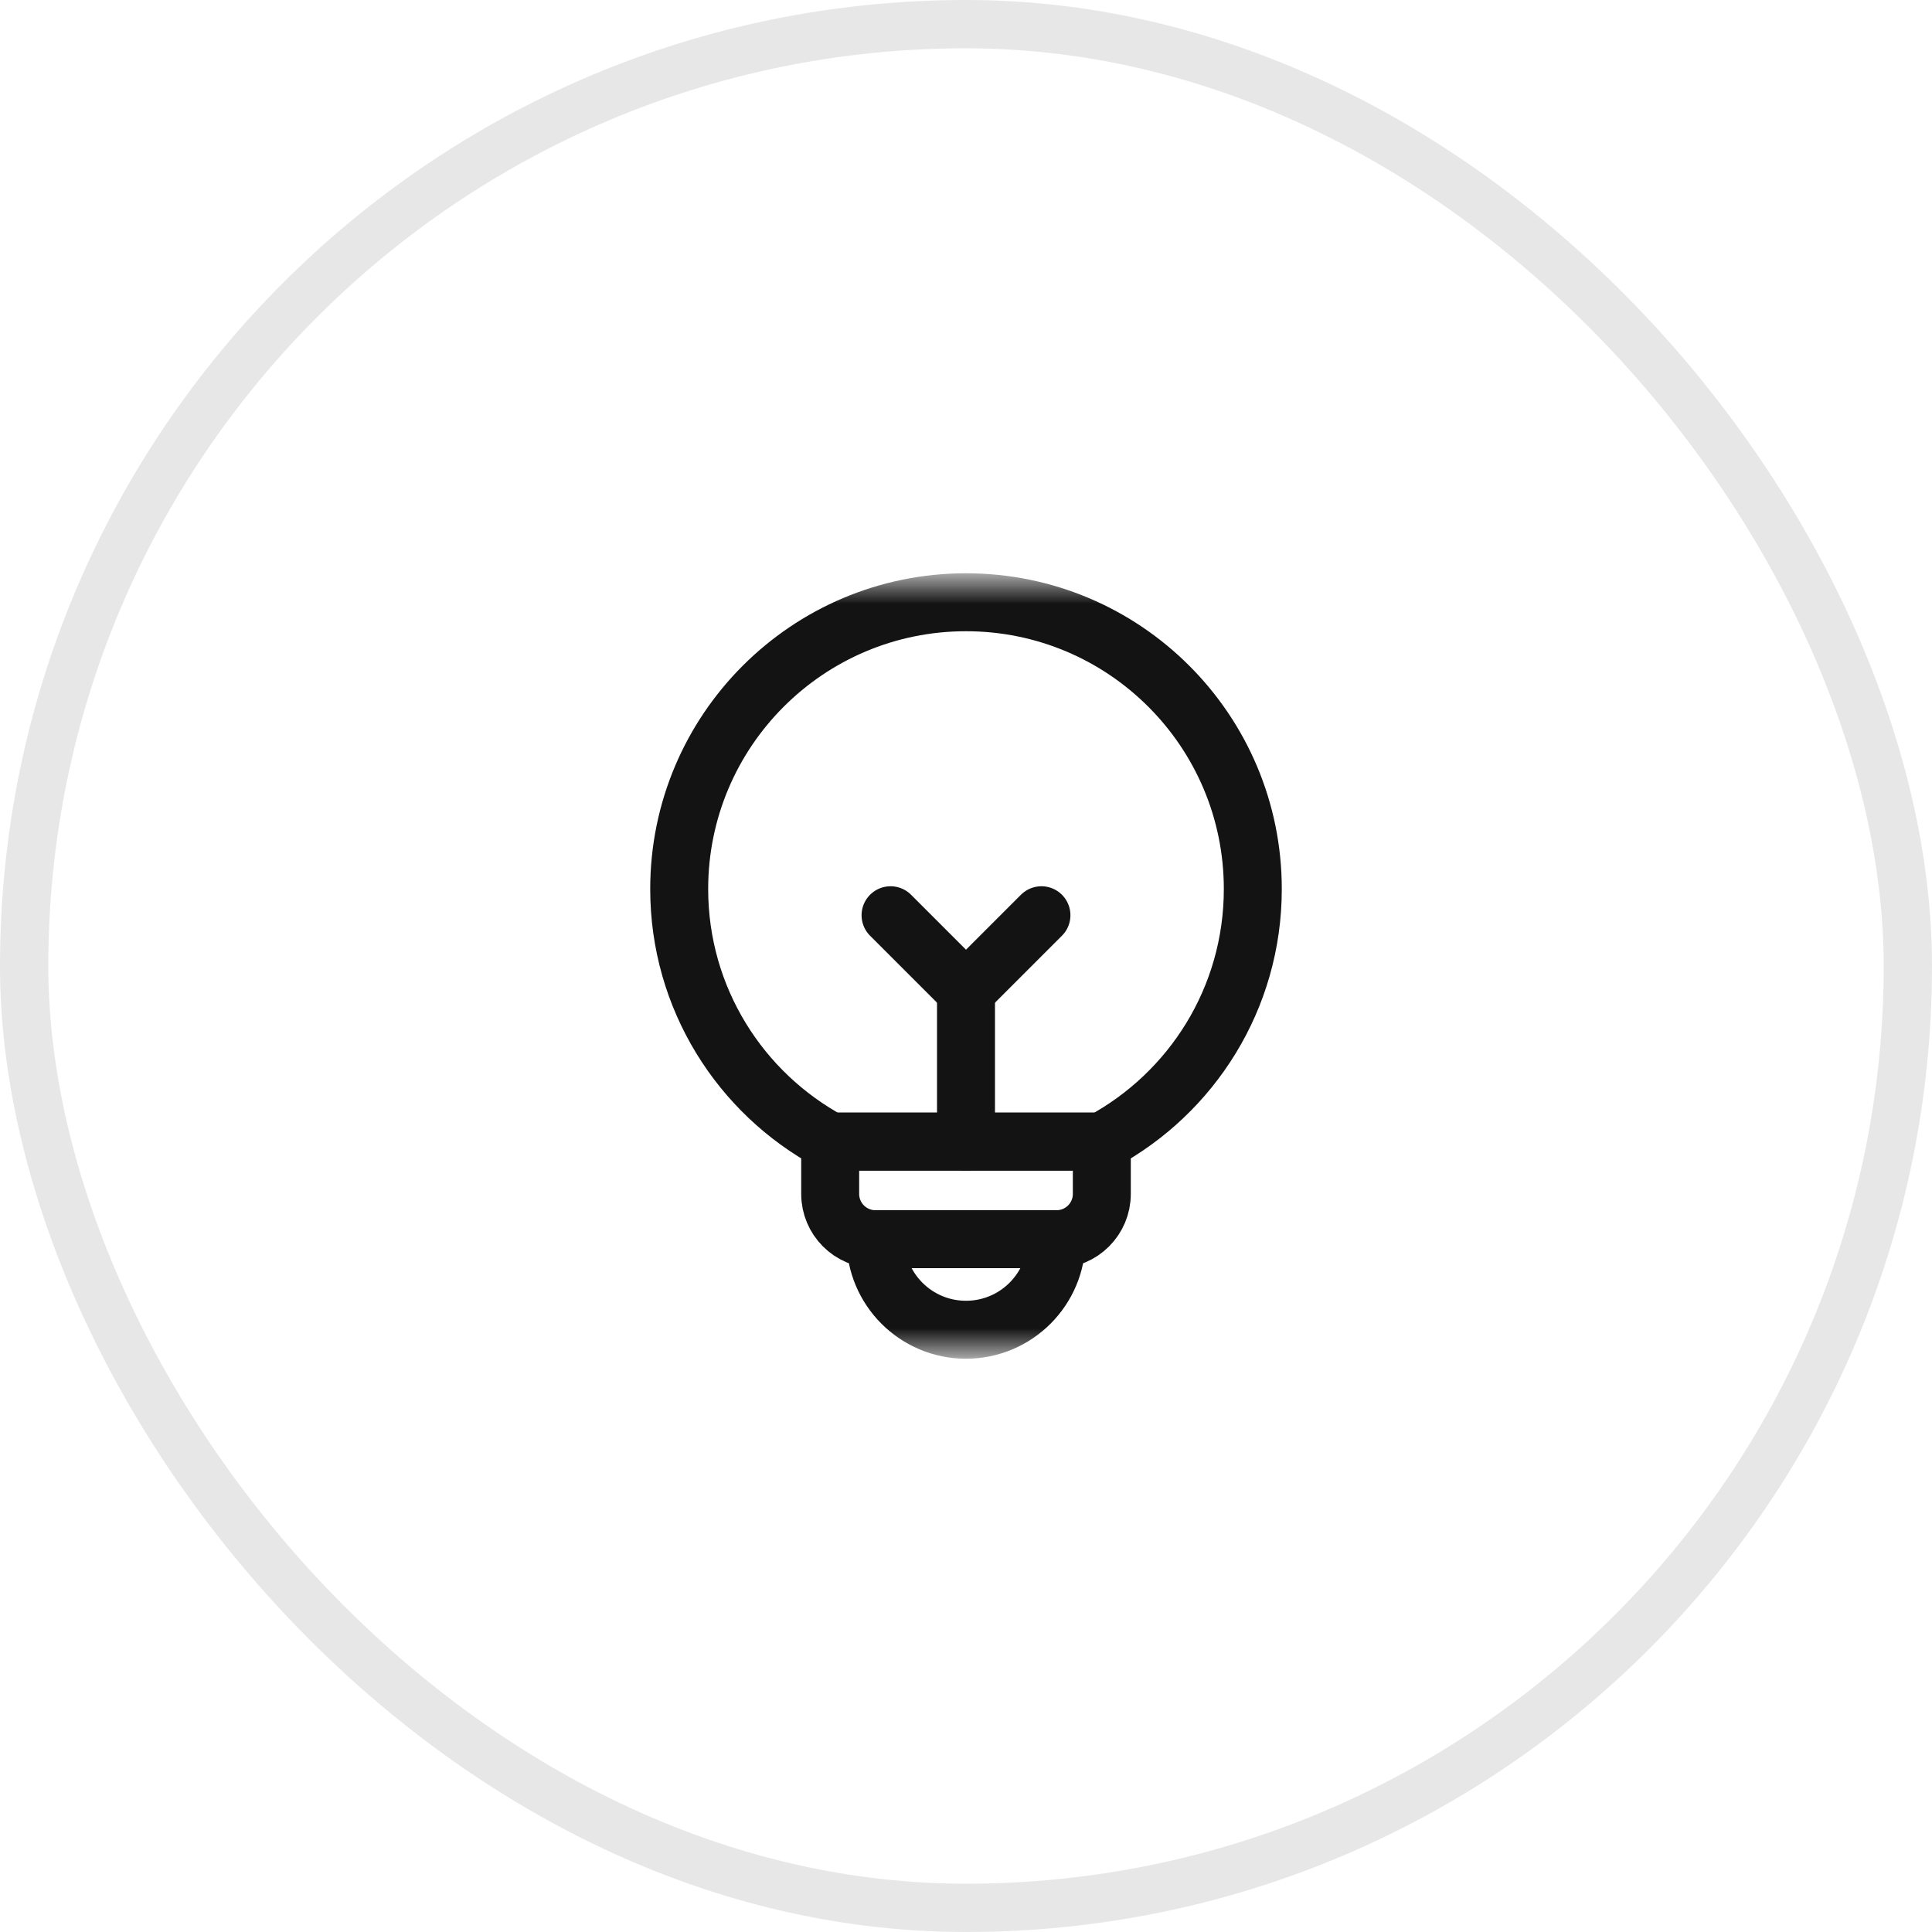
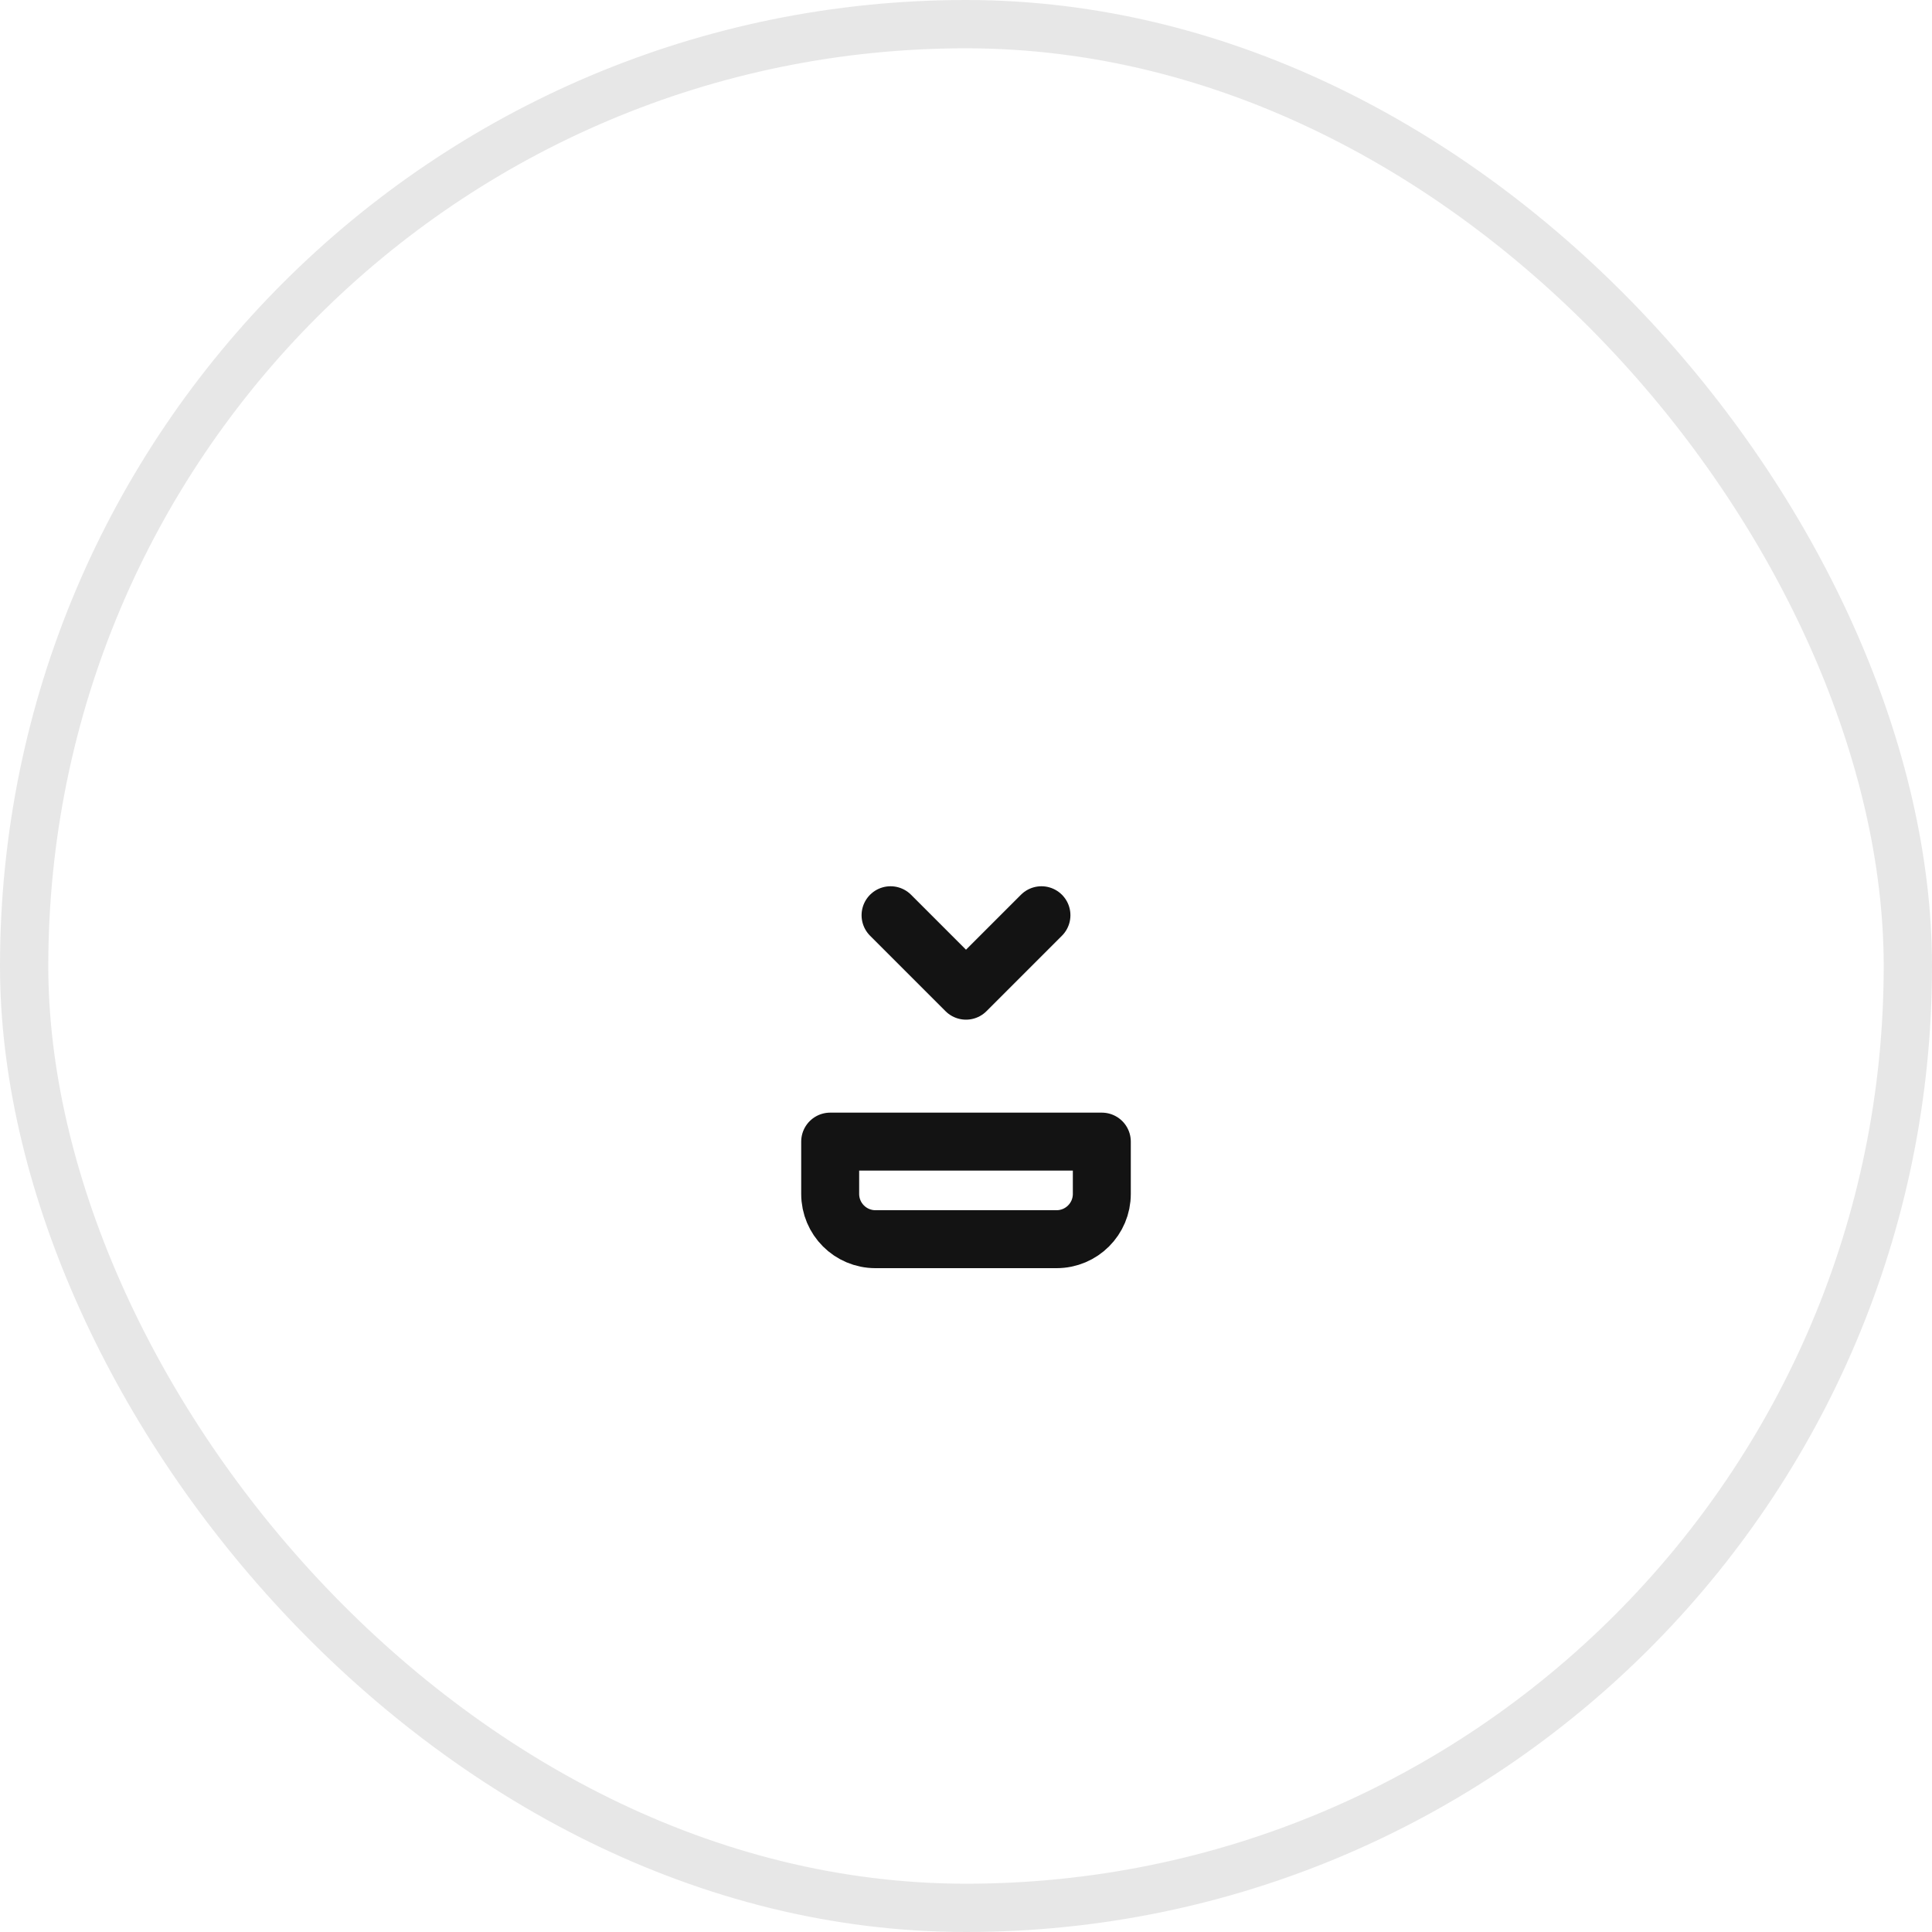
<svg xmlns="http://www.w3.org/2000/svg" width="40" height="40" viewBox="0 0 40 40" fill="none">
  <rect x="0.5" y="0.5" width="39" height="39" rx="19.5" stroke="#131313" stroke-opacity="0.1" />
  <mask id="mask0_2167_6341" style="mask-type:luminance" maskUnits="userSpaceOnUse" x="12" y="12" width="16" height="16">
    <path d="M12 12H28V28H12V12Z" fill="white" />
  </mask>
  <g mask="url(#mask0_2167_6341)">
-     <path d="M21.875 25.656H18.125C18.125 26.692 18.964 27.531 20 27.531C21.035 27.531 21.875 26.692 21.875 25.656Z" stroke="#131313" stroke-width="1.2" stroke-miterlimit="10" stroke-linecap="round" stroke-linejoin="round" />
-     <path d="M20 12.469C16.721 12.469 14.062 15.127 14.062 18.406C14.062 20.668 15.327 22.634 17.188 23.636H22.812C24.673 22.634 25.938 20.668 25.938 18.406C25.938 15.127 23.279 12.469 20 12.469Z" stroke="#131313" stroke-width="1.2" stroke-miterlimit="10" stroke-linecap="round" stroke-linejoin="round" />
    <path d="M17.188 23.636V24.719C17.188 25.236 17.607 25.656 18.125 25.656H21.875C22.393 25.656 22.812 25.236 22.812 24.719V23.636H17.188Z" stroke="#131313" stroke-width="1.2" stroke-miterlimit="10" stroke-linecap="round" stroke-linejoin="round" />
    <path d="M21.562 18.949L20 20.511L18.438 18.949" stroke="#131313" stroke-width="1.2" stroke-miterlimit="10" stroke-linecap="round" stroke-linejoin="round" />
-     <path d="M20 20.511V23.636" stroke="#131313" stroke-width="1.2" stroke-miterlimit="10" stroke-linecap="round" stroke-linejoin="round" />
  </g>
</svg>